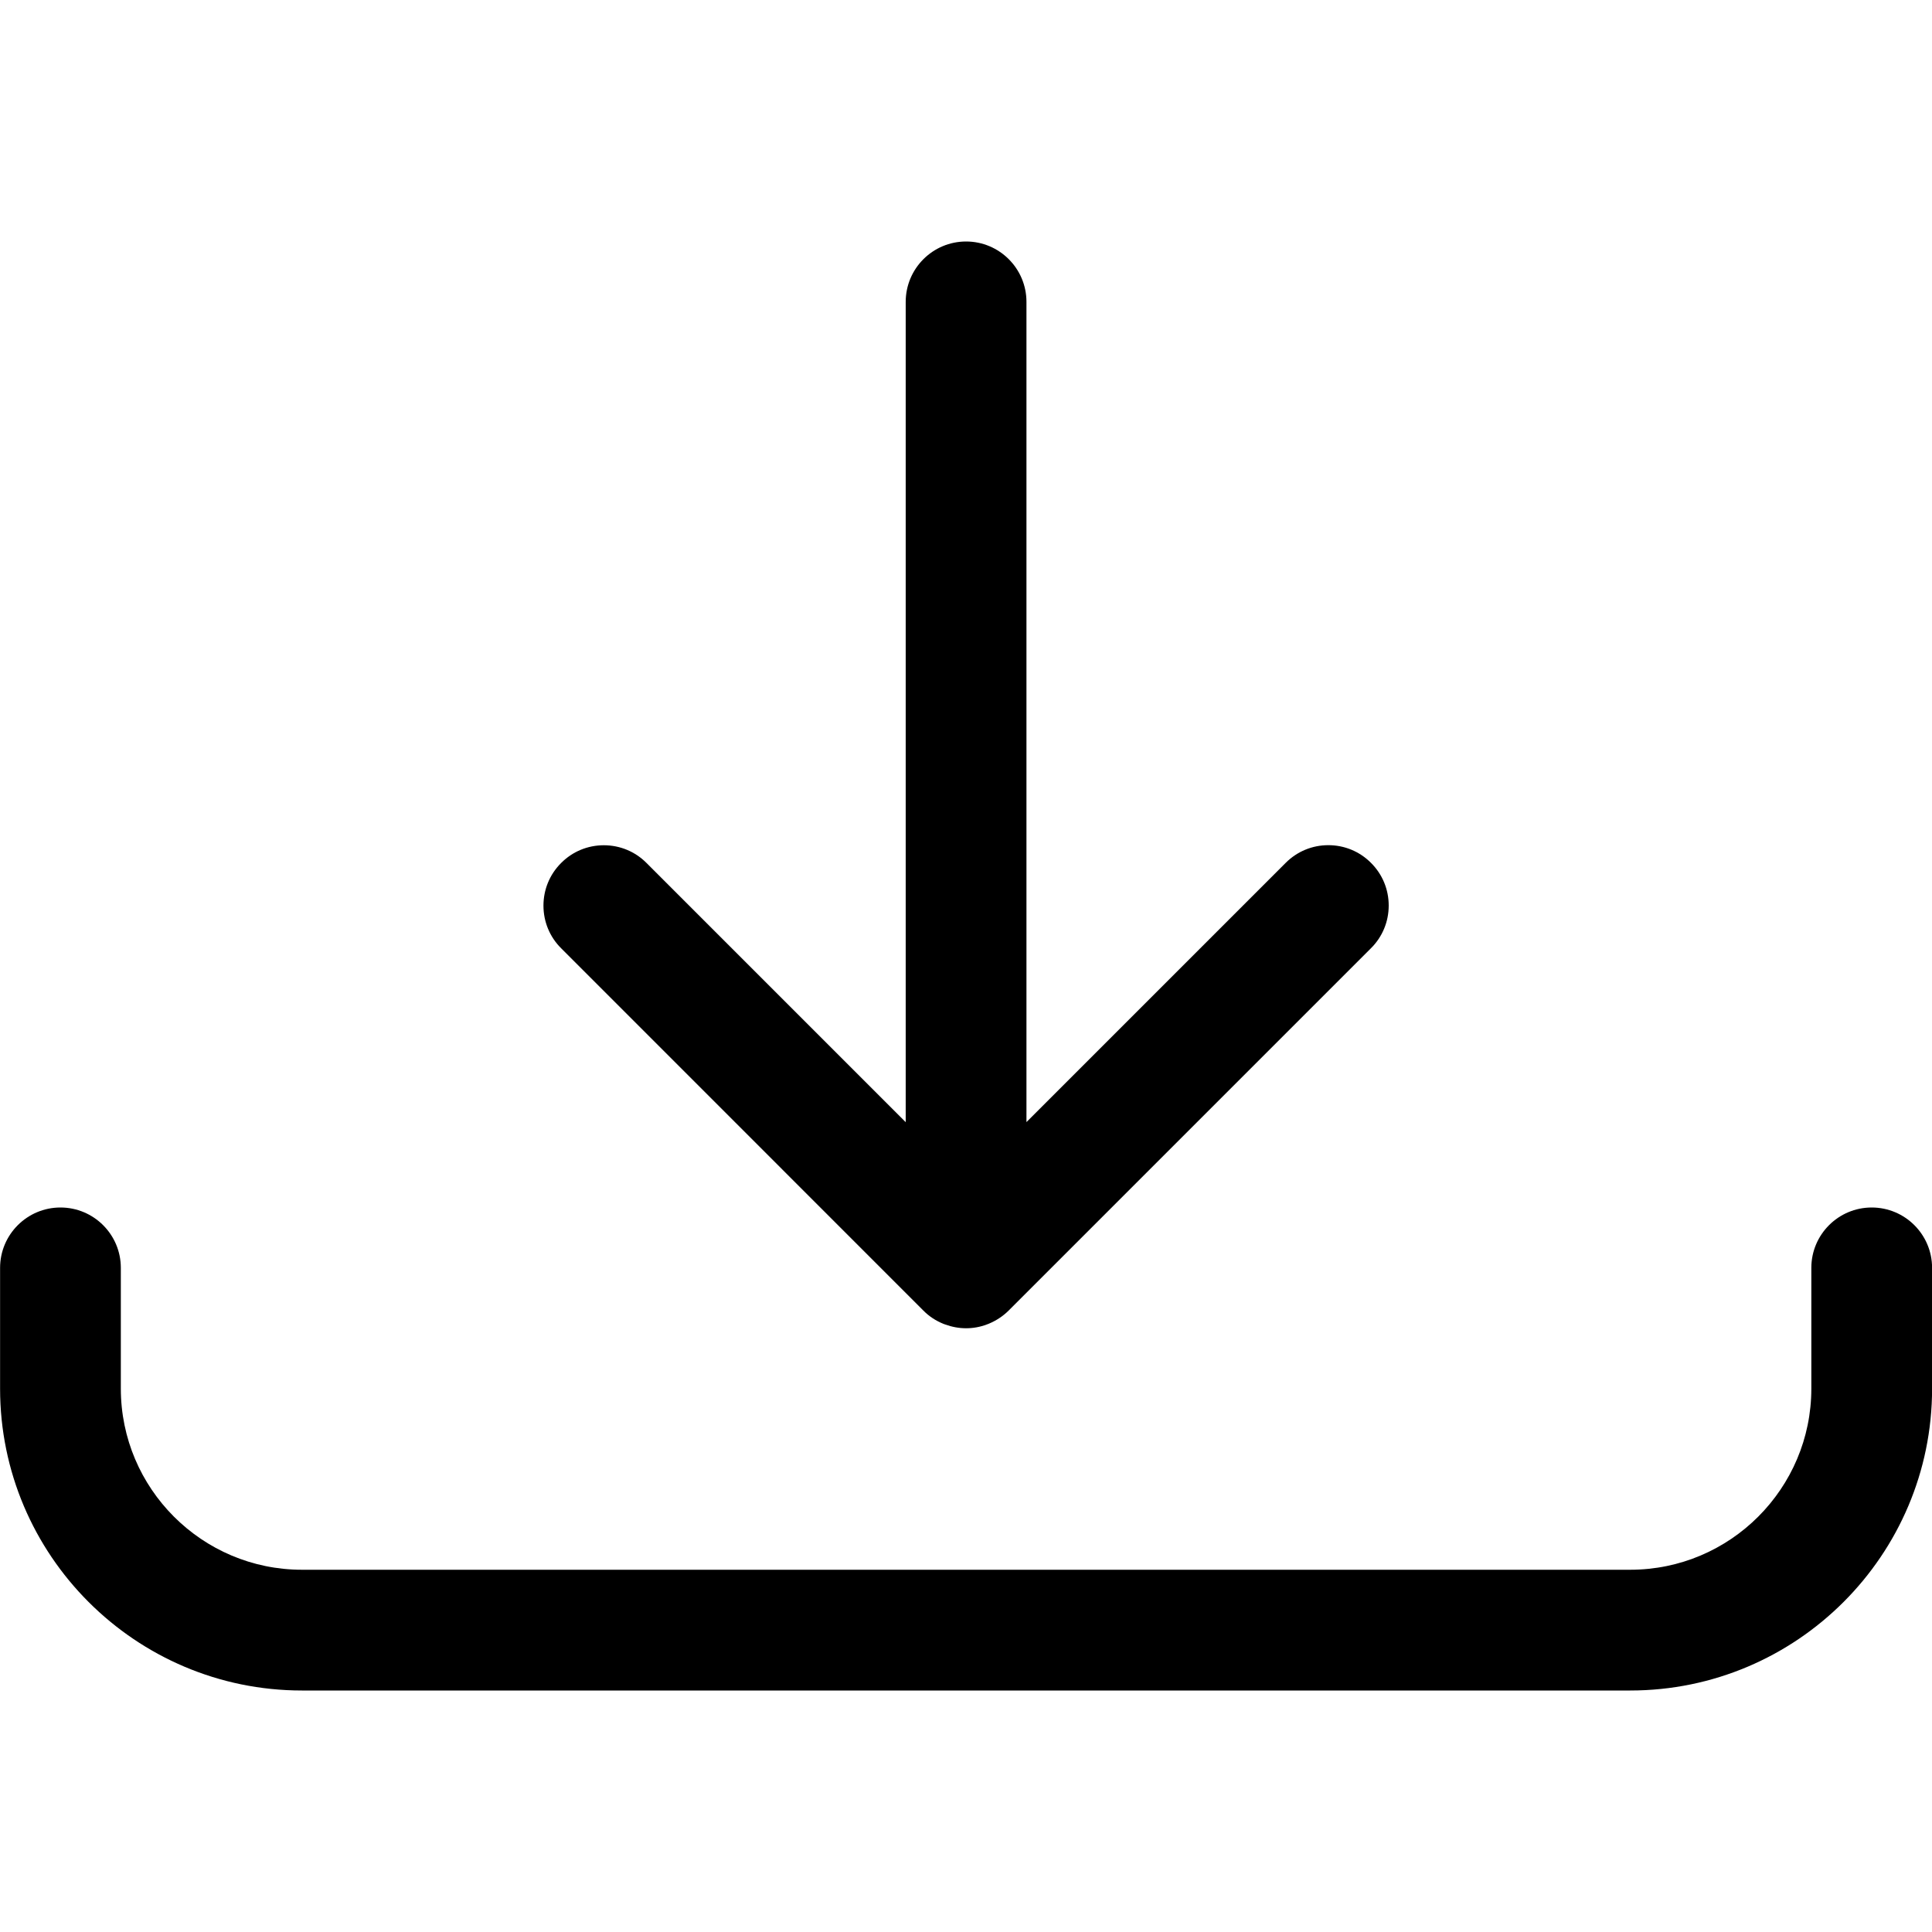
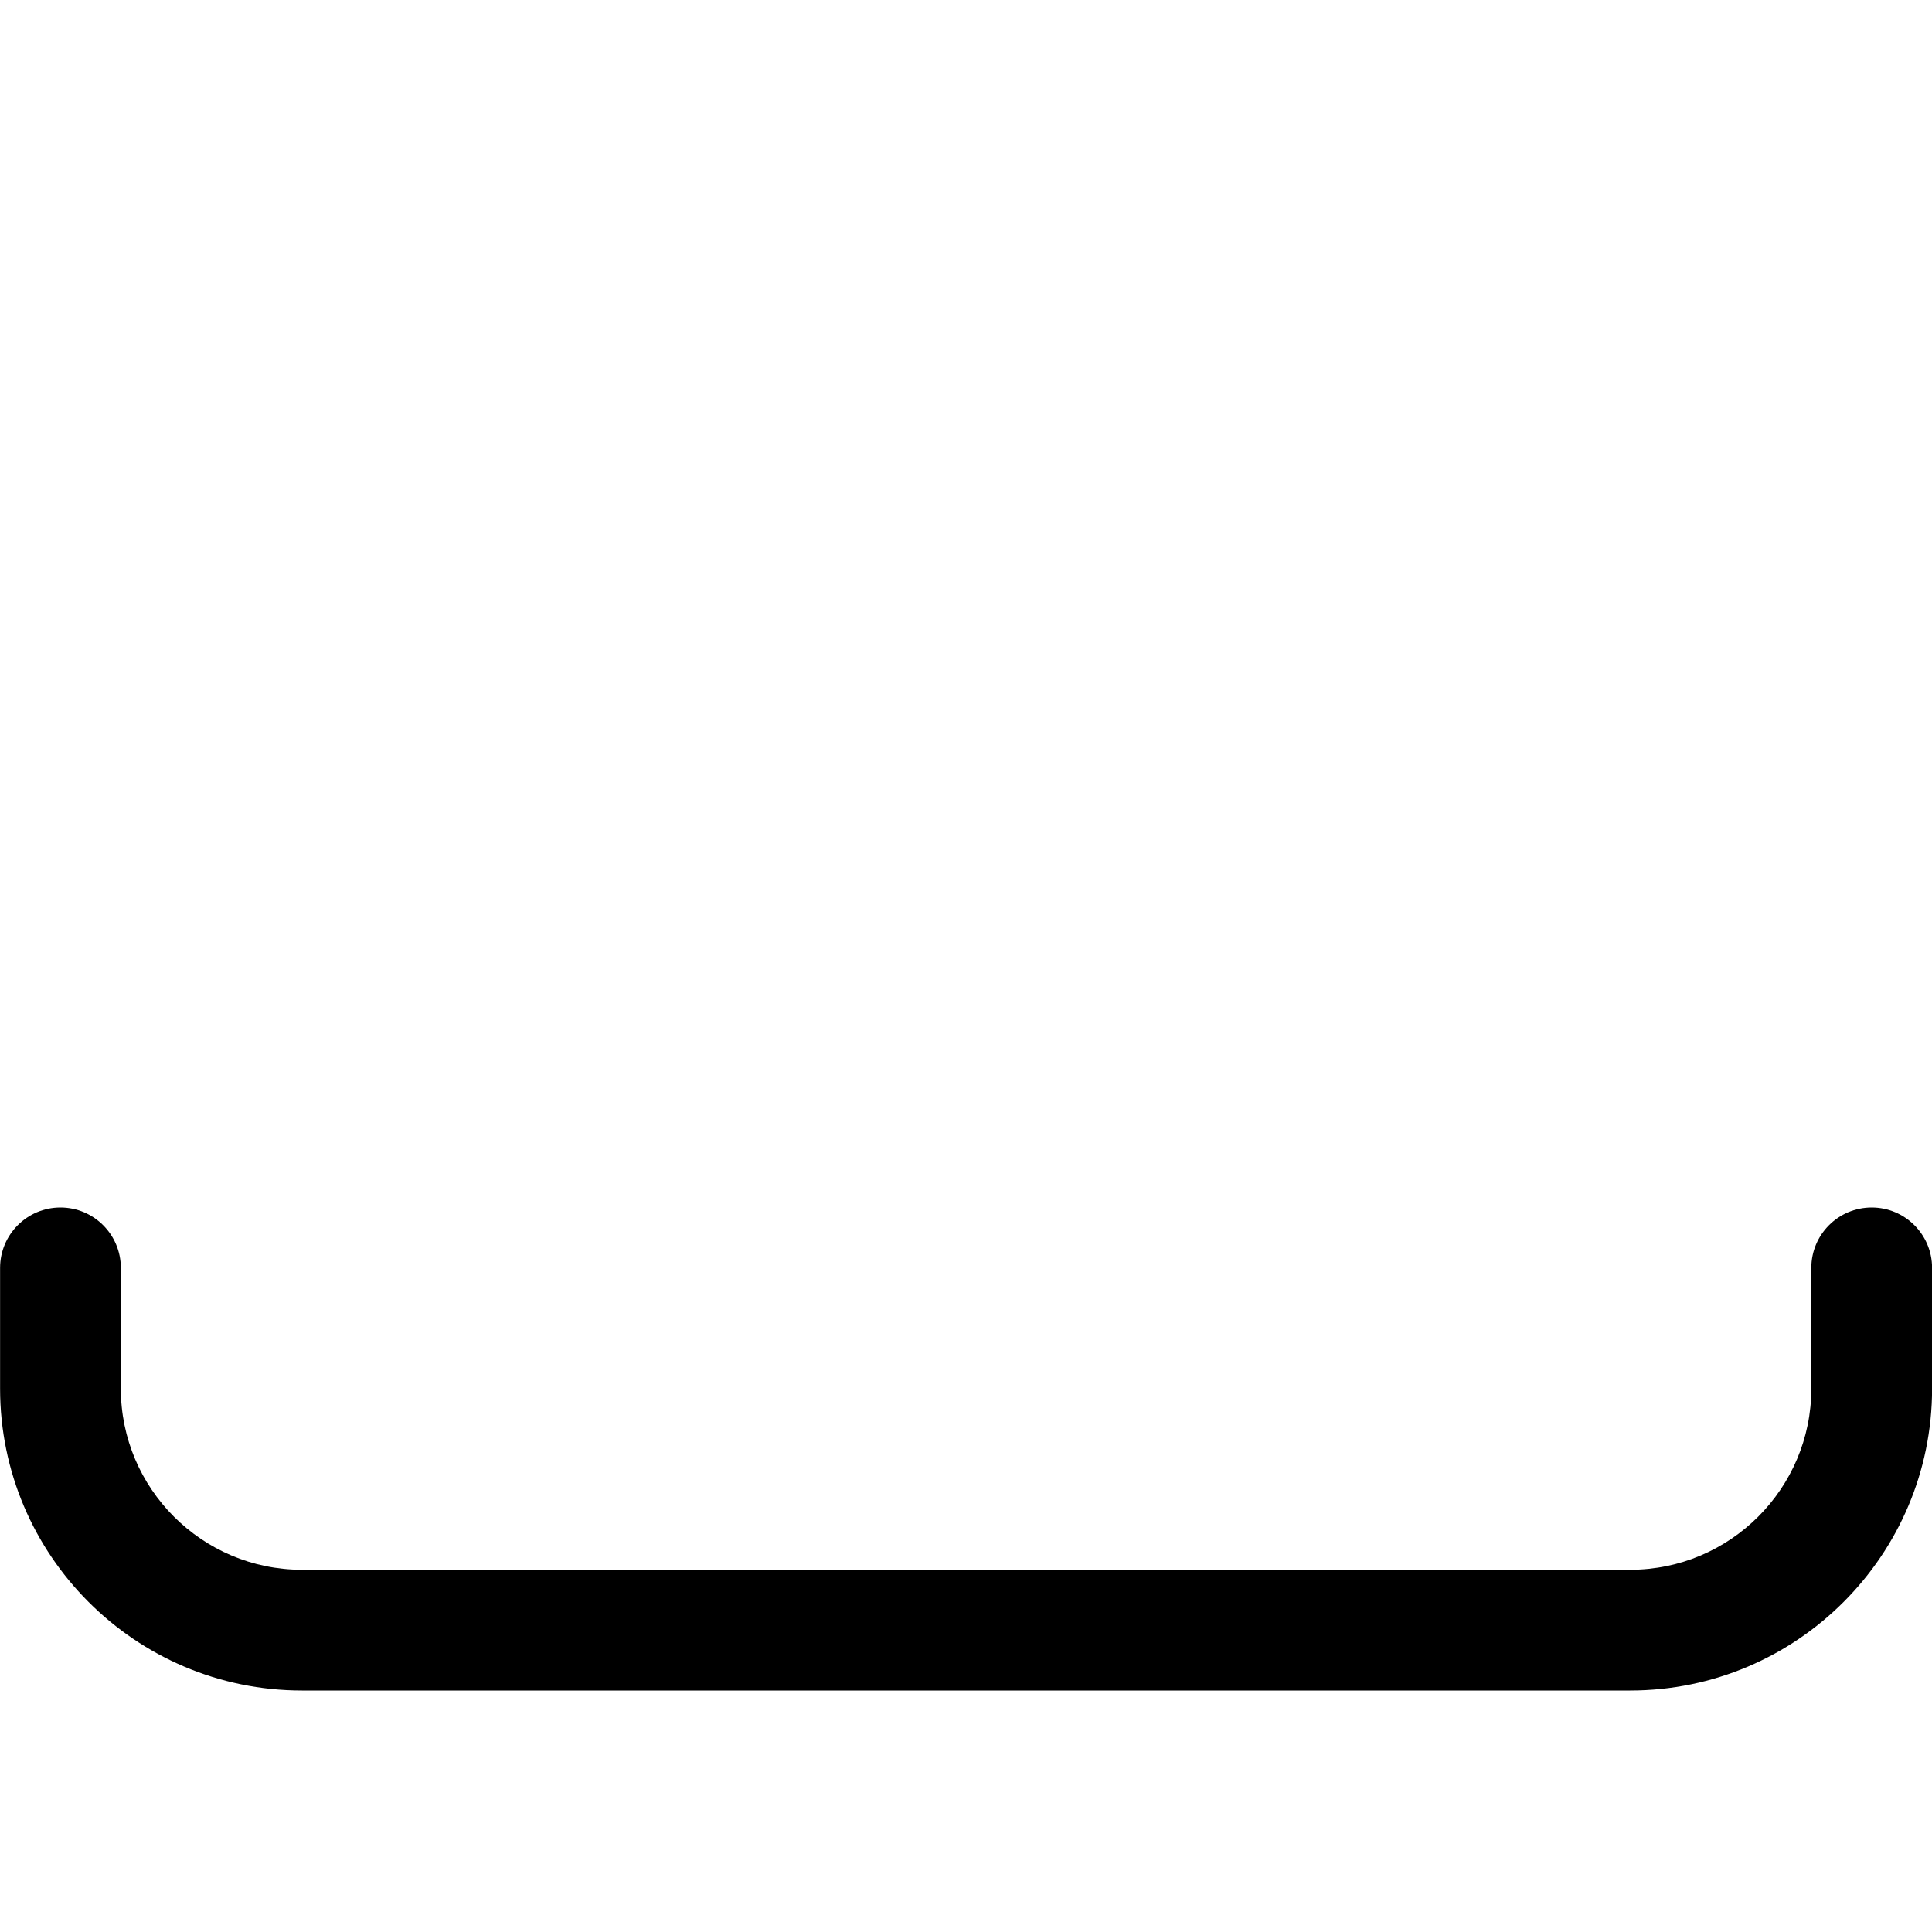
<svg xmlns="http://www.w3.org/2000/svg" version="1.1" id="Layer_1" x="0px" y="0px" viewBox="0 0 24 24" style="enable-background:new 0 0 24 24;" xml:space="preserve">
  <title>download-bottom</title>
  <g>
-     <path d="M12.001,16.5c-0.088,0-0.175-0.016-0.26-0.047c-0.008-0.003-0.015-0.005-0.022-0.008c-0.096-0.039-0.179-0.094-0.249-0.165   L6.971,11.78c-0.142-0.141-0.22-0.33-0.22-0.53s0.078-0.389,0.22-0.53c0.141-0.142,0.33-0.22,0.53-0.22s0.389,0.078,0.53,0.22   l3.22,3.22V3.75c0-0.414,0.336-0.75,0.75-0.75s0.75,0.336,0.75,0.75v10.189l3.22-3.22c0.142-0.142,0.33-0.22,0.53-0.22   s0.389,0.078,0.53,0.22c0.142,0.141,0.22,0.33,0.22,0.53s-0.078,0.389-0.22,0.53l-4.5,4.5c-0.07,0.07-0.153,0.125-0.246,0.164   c-0.008,0.003-0.017,0.007-0.026,0.01C12.174,16.485,12.088,16.5,12.001,16.5z" />
    <path d="M3.751,21c-2.068,0-3.75-1.682-3.75-3.75v-1.5c0-0.414,0.336-0.75,0.75-0.75s0.75,0.336,0.75,0.75v1.5   c0,1.241,1.009,2.25,2.25,2.25h16.5c1.241,0,2.25-1.009,2.25-2.25v-1.5c0-0.414,0.336-0.75,0.75-0.75s0.75,0.336,0.75,0.75v1.5   c0,2.068-1.682,3.75-3.75,3.75H3.751z" />
  </g>
</svg>